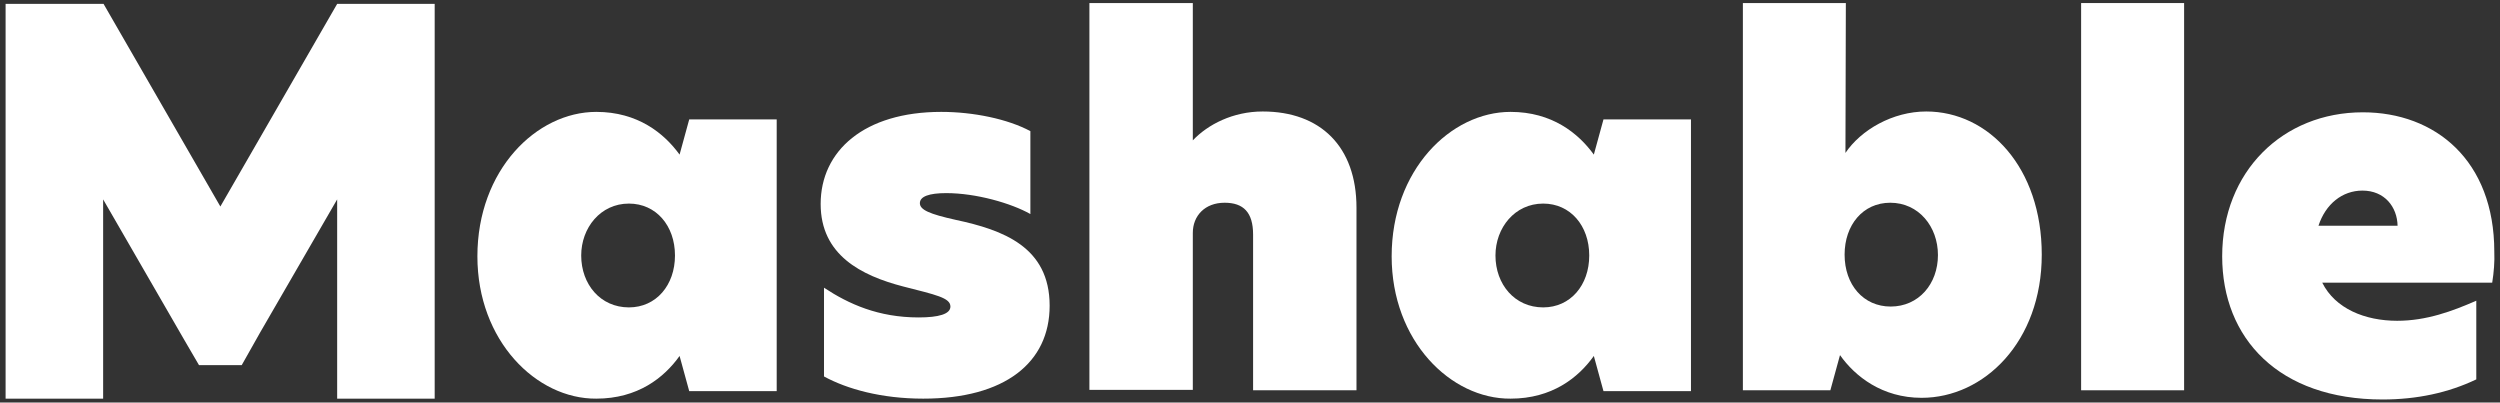
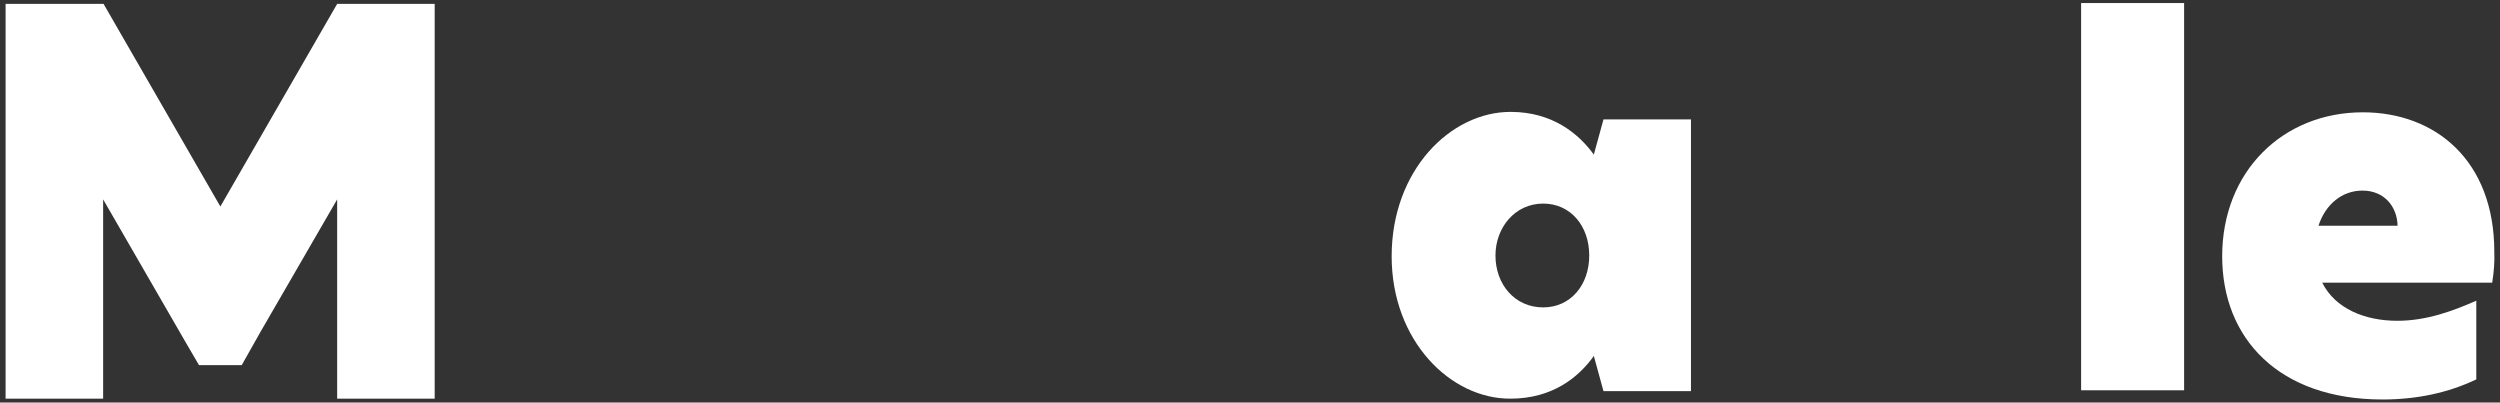
<svg xmlns="http://www.w3.org/2000/svg" width="118" height="19" viewBox="0 0 118 19" fill="none">
  <rect x="0" y="0" width="118" height="19" fill="#333333" stroke="none" />
  <path d="M15.914 0.184L10.401 9.747L4.888 0.184H4.868H0.264V18.816H4.868V9.411L8.702 16.05L9.393 17.235H11.409L12.278 15.694L15.914 9.411V18.816H20.517V0.184H15.914Z" fill="white" />
-   <path d="M31.859 12.059C31.859 10.656 30.97 9.609 29.685 9.609C28.342 9.609 27.433 10.755 27.433 12.059C27.433 13.422 28.342 14.509 29.685 14.509C30.97 14.509 31.859 13.462 31.859 12.059ZM22.533 12.098C22.533 8.028 25.319 5.281 28.144 5.281C30.1 5.281 31.345 6.289 32.076 7.297L32.531 5.637H36.66V18.461H32.531L32.076 16.801C31.345 17.828 30.1 18.816 28.144 18.816C25.319 18.836 22.533 16.09 22.533 12.098Z" fill="white" />
-   <path d="M48.634 6.19V10.103C47.725 9.589 46.066 9.115 44.663 9.115C43.852 9.115 43.418 9.273 43.418 9.589C43.418 9.905 43.872 10.103 45.117 10.379C47.33 10.853 49.543 11.644 49.543 14.43C49.543 17.117 47.429 18.816 43.576 18.816C41.6 18.816 39.98 18.362 38.893 17.769V13.58C40.059 14.351 41.462 14.983 43.358 14.983C44.307 14.983 44.86 14.825 44.86 14.469C44.86 14.054 44.169 13.916 42.627 13.521C40.652 13.007 38.735 12.039 38.735 9.628C38.735 7.119 40.79 5.281 44.425 5.281C45.947 5.281 47.567 5.617 48.634 6.19Z" fill="white" />
-   <path d="M56.301 6.625C57.012 5.874 58.197 5.262 59.6 5.262C62.327 5.262 64.026 6.921 64.026 9.806V18.421H59.146V11.071C59.146 10.024 58.691 9.569 57.802 9.569C56.874 9.569 56.301 10.182 56.301 10.992V18.401H51.42V0.144H56.301V6.625Z" fill="white" />
  <path d="M75.012 12.059C75.012 10.656 74.123 9.609 72.839 9.609C71.495 9.609 70.586 10.755 70.586 12.059C70.586 13.422 71.495 14.509 72.839 14.509C74.123 14.509 75.012 13.462 75.012 12.059ZM65.686 12.098C65.686 8.028 68.472 5.281 71.297 5.281C73.254 5.281 74.498 6.289 75.229 7.297L75.684 5.637H79.814V18.461H75.684L75.229 16.801C74.498 17.828 73.254 18.816 71.297 18.816C68.472 18.836 65.686 16.09 65.686 12.098Z" fill="white" />
-   <path d="M87.065 12.019C87.065 13.442 87.954 14.469 89.239 14.469C90.562 14.469 91.471 13.402 91.471 12.039C91.471 10.695 90.562 9.569 89.219 9.569C87.934 9.569 87.065 10.616 87.065 12.019ZM87.105 7.218C87.836 6.131 89.337 5.262 90.918 5.262C93.862 5.262 96.371 7.909 96.371 12.019C96.371 16.129 93.645 18.777 90.701 18.777C88.843 18.777 87.559 17.769 86.848 16.761L86.393 18.421H82.264V0.144H87.124L87.105 7.218Z" fill="white" />
  <path d="M103.09 0.144H98.229V18.421H103.09V0.144Z" fill="white" />
  <path d="M113.166 10.656C113.147 9.767 112.554 8.996 111.507 8.996C110.558 8.996 109.768 9.628 109.432 10.656H113.166ZM117.632 13.343H109.61C110.222 14.568 111.625 15.141 113.147 15.141C114.53 15.141 115.755 14.687 116.881 14.193V17.907C115.557 18.54 114.075 18.856 112.455 18.856C107.555 18.856 104.887 15.971 104.887 12.098C104.887 8.087 107.753 5.301 111.526 5.301C114.945 5.301 117.731 7.573 117.731 11.881C117.751 12.355 117.711 12.849 117.632 13.343Z" fill="white" />
</svg>